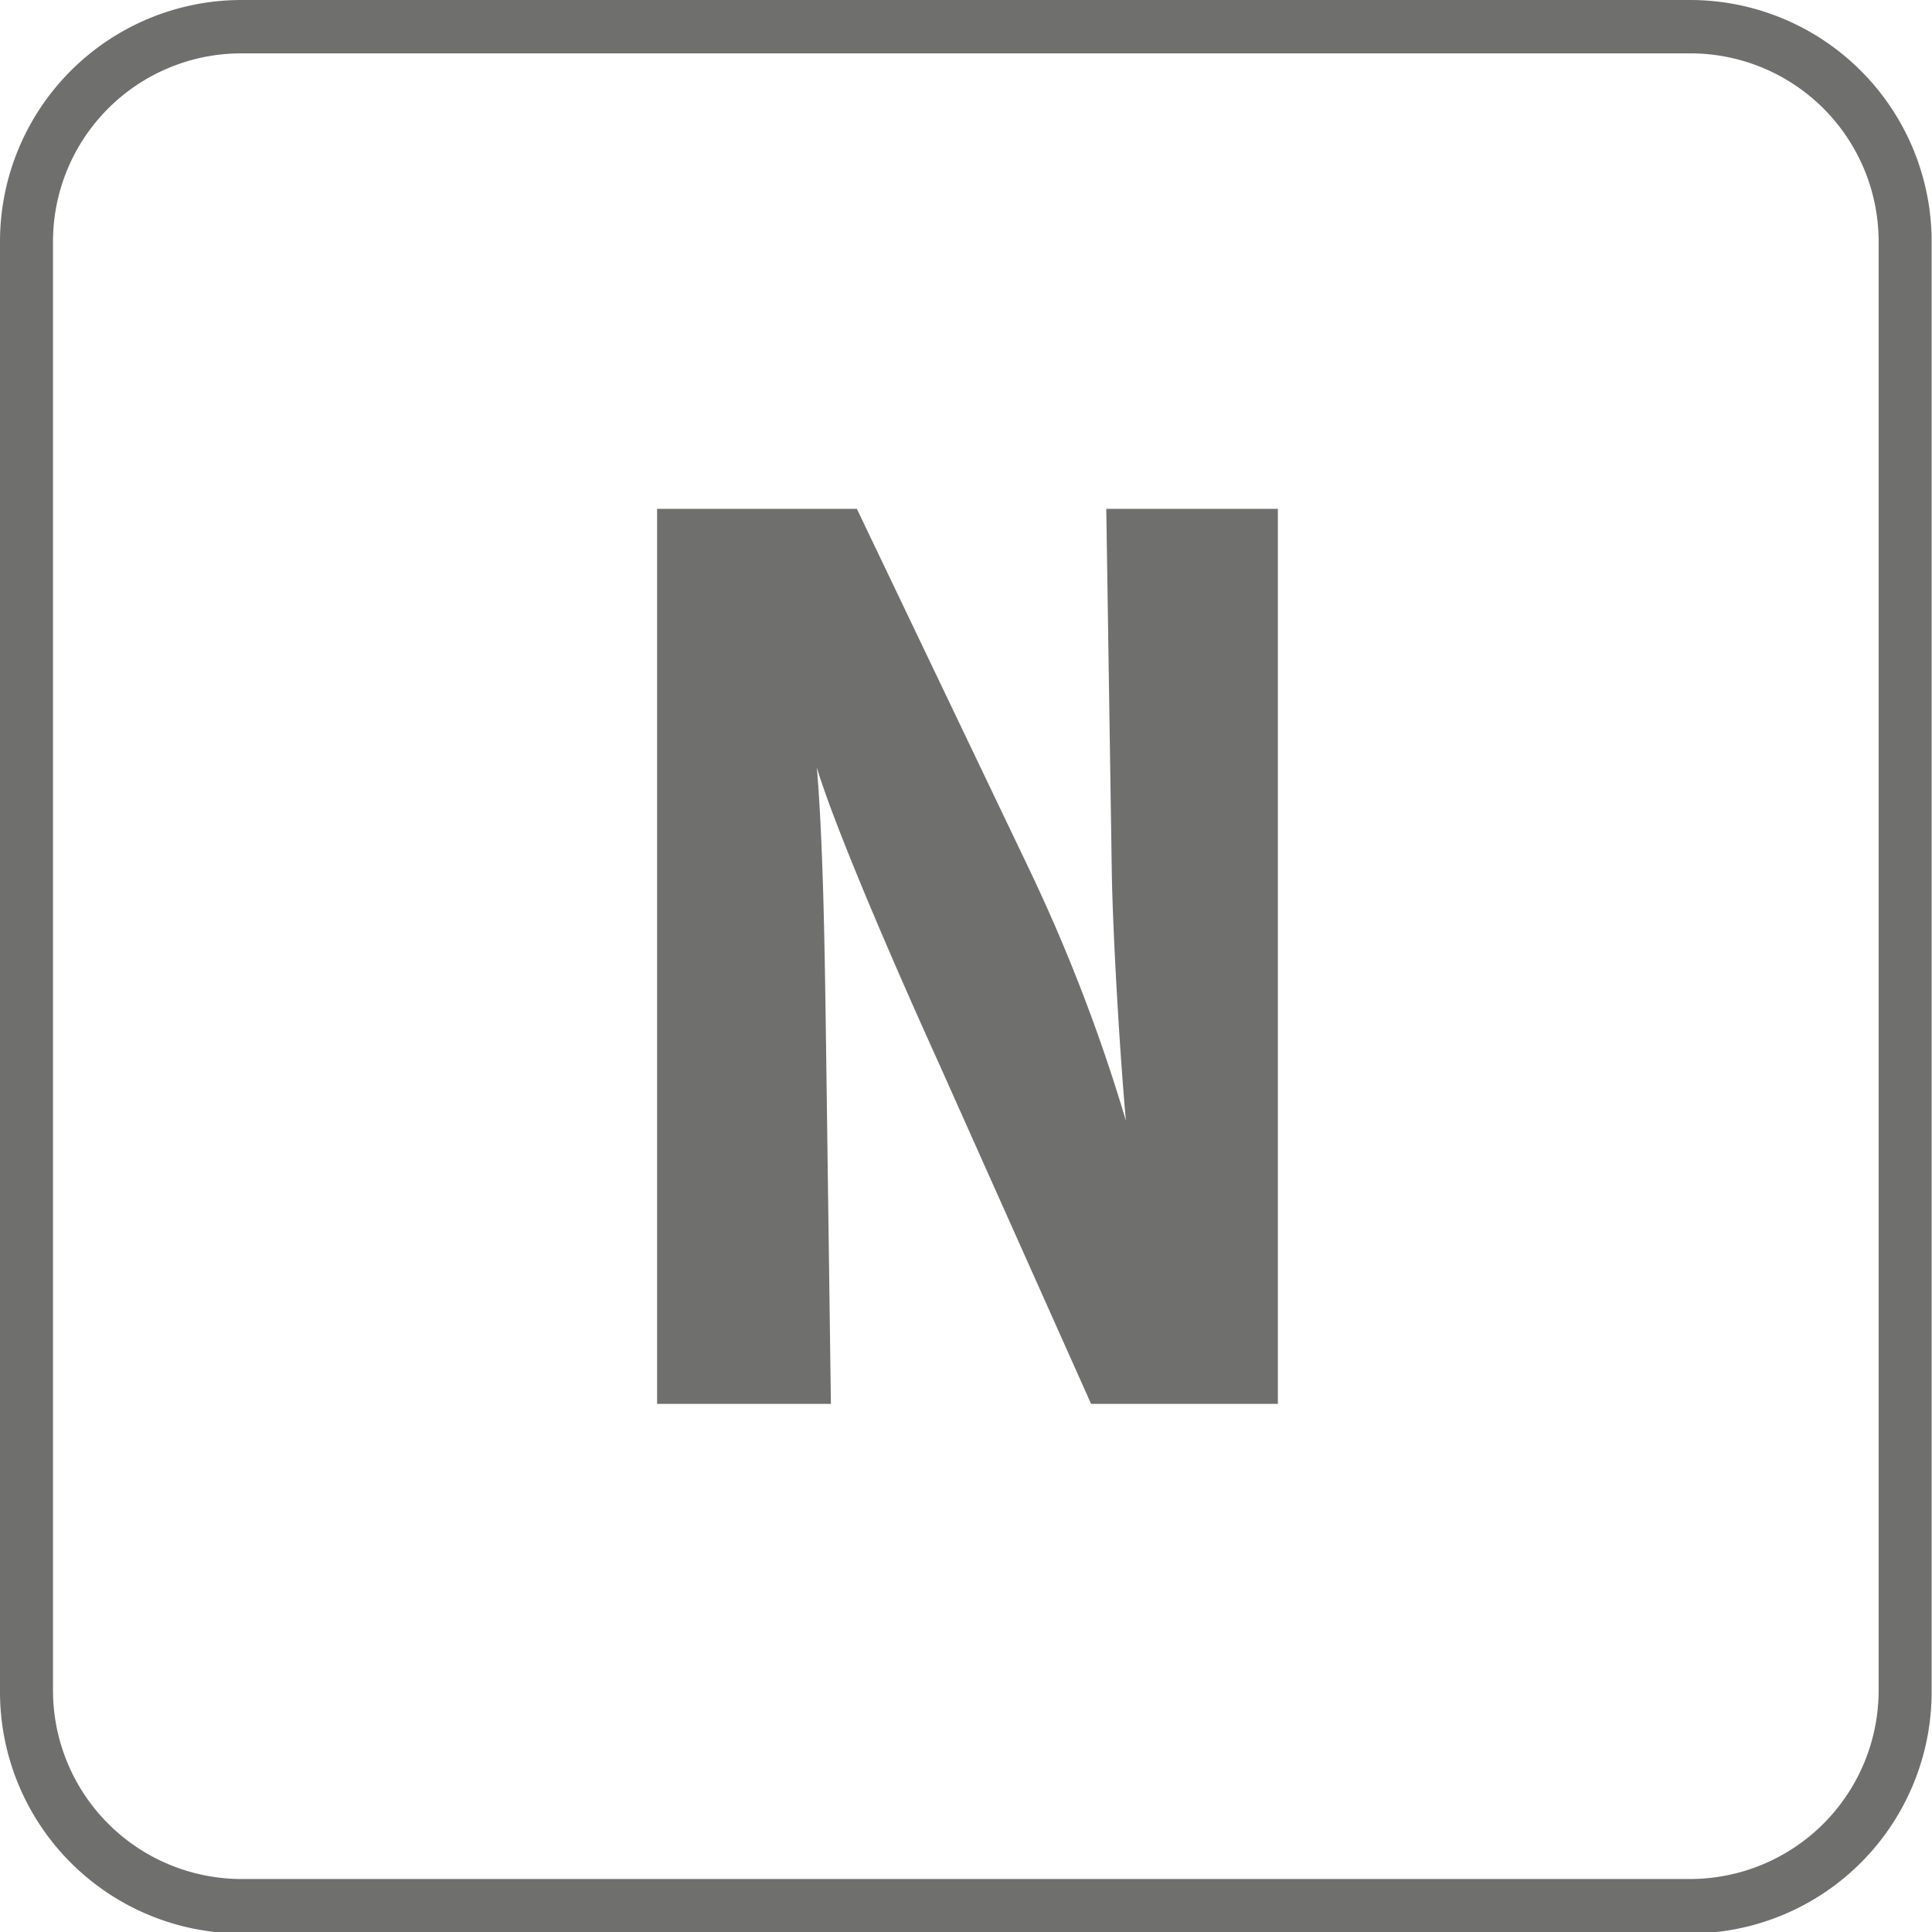
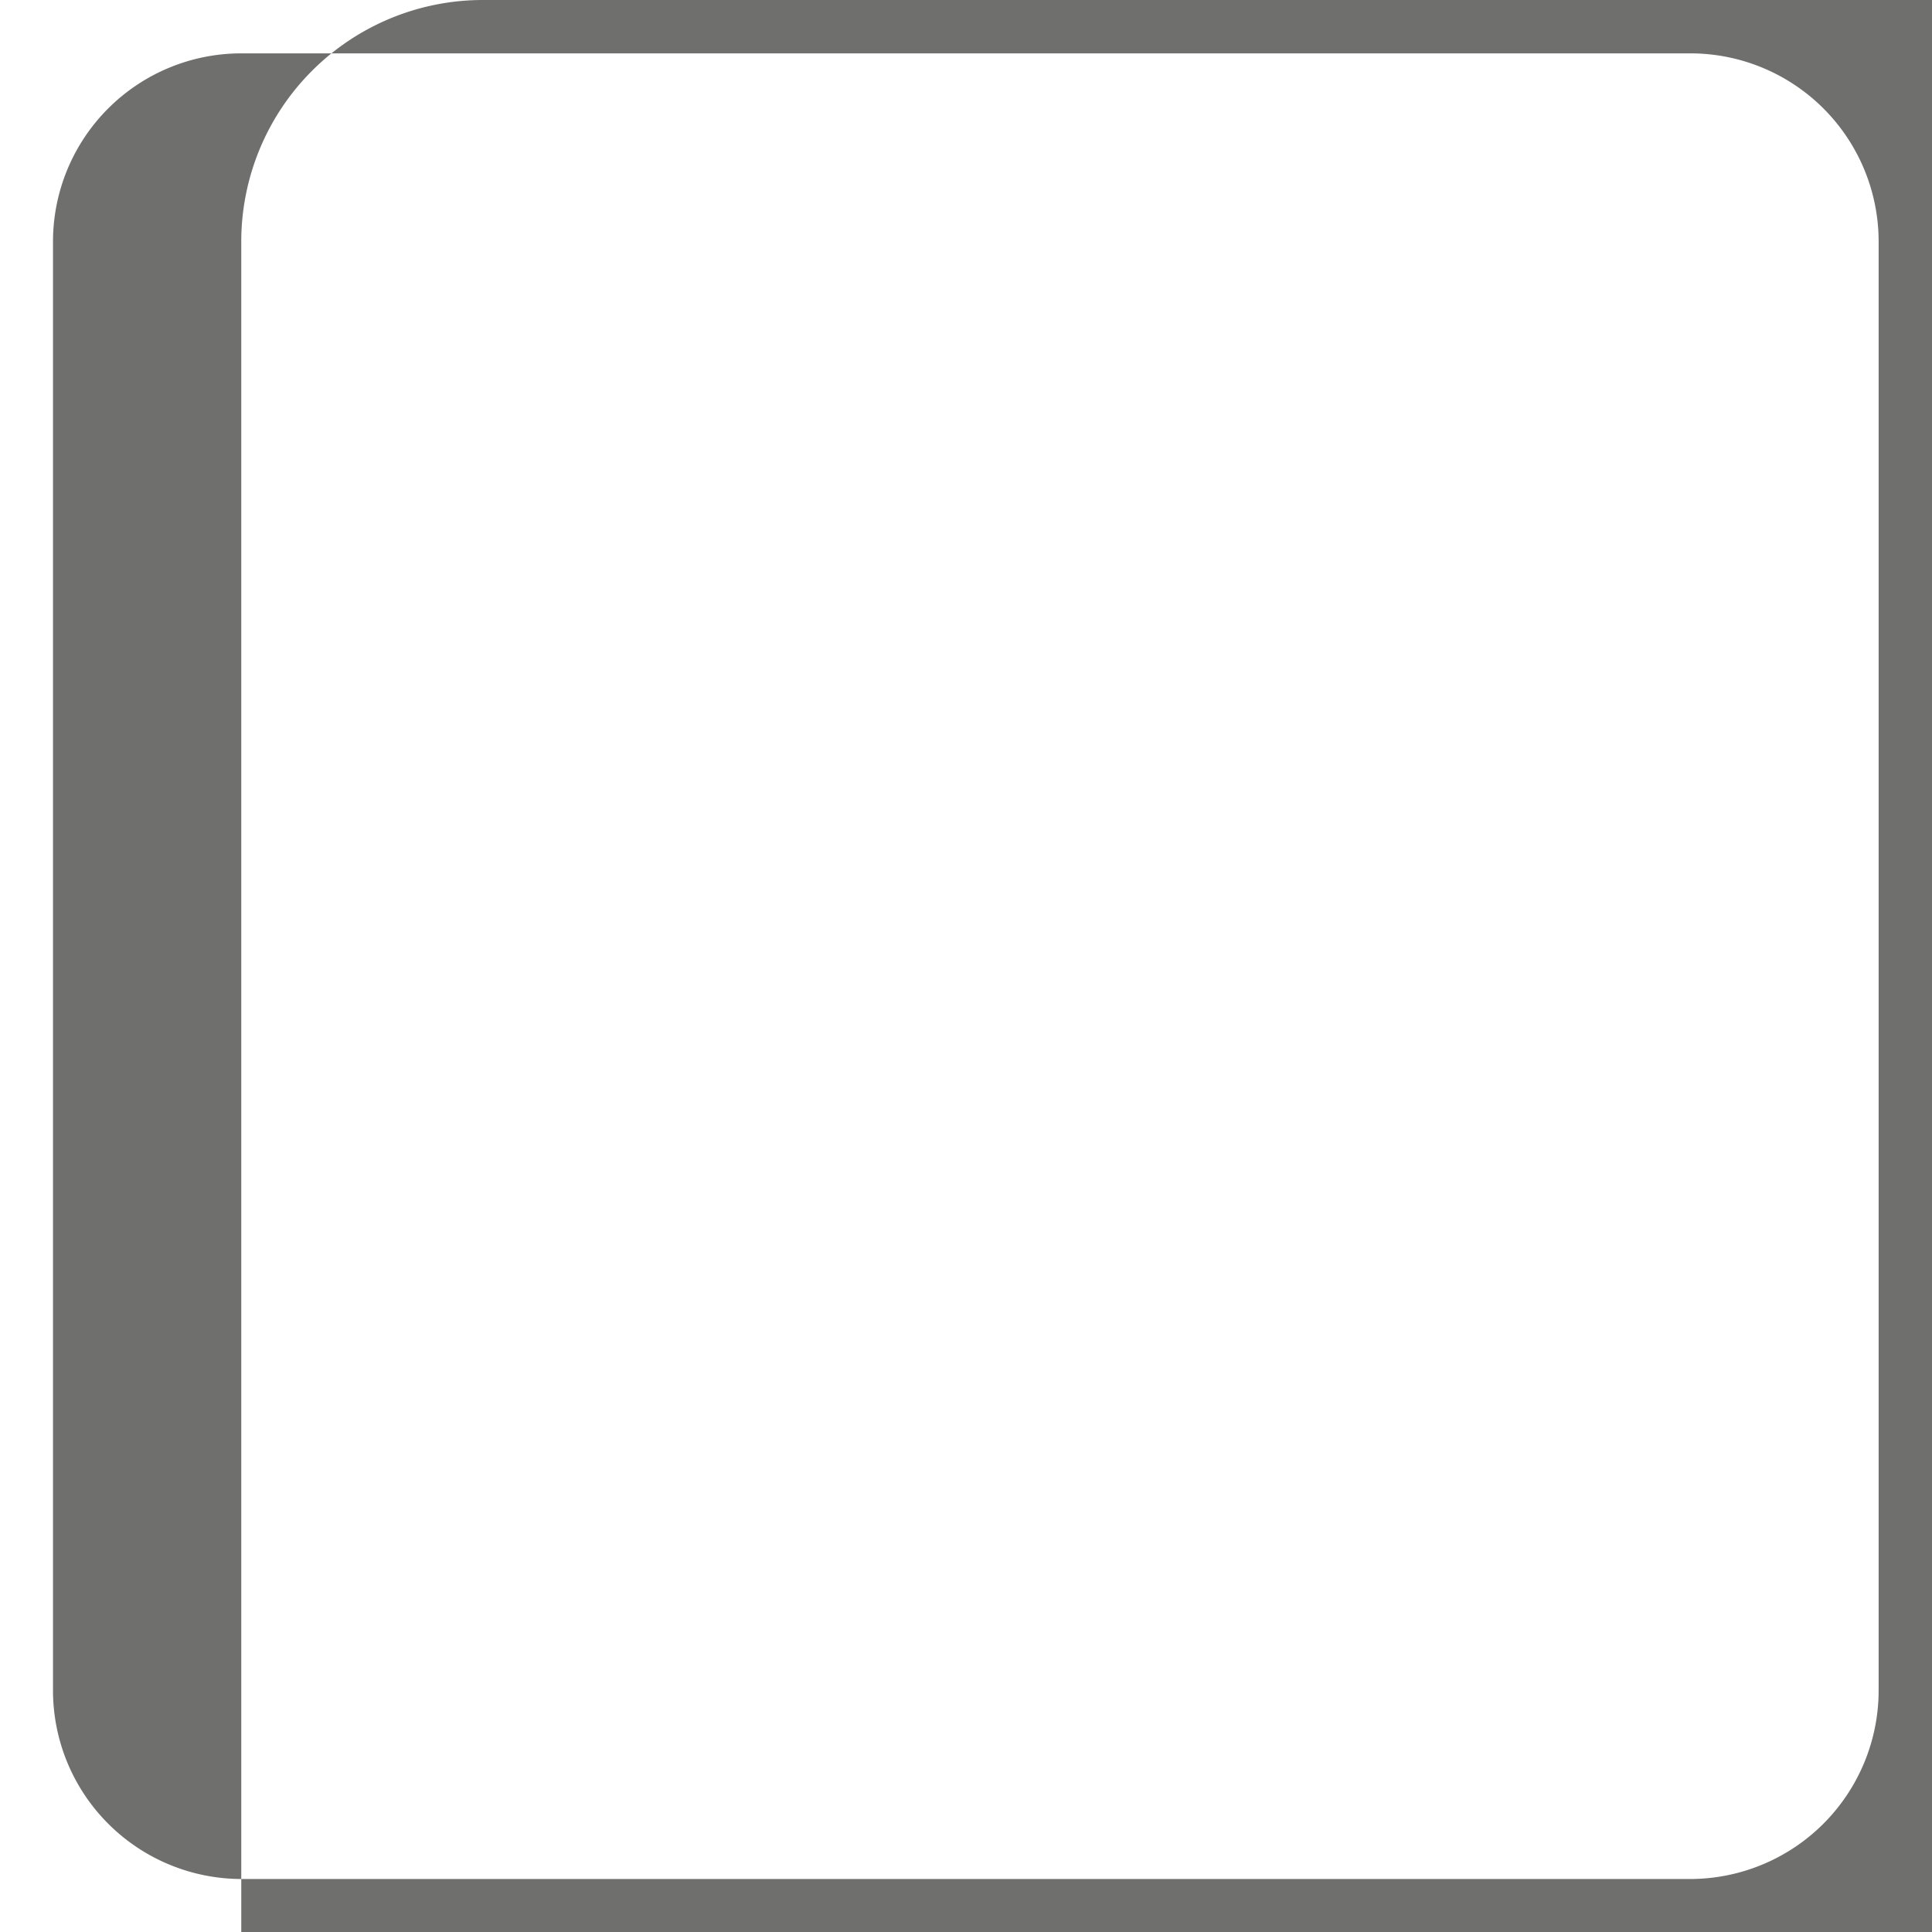
<svg xmlns="http://www.w3.org/2000/svg" id="Ebene_1" data-name="Ebene 1" viewBox="0 0 52.13 52.13">
  <defs>
    <style>.cls-1{fill:#6f6f6e;}</style>
  </defs>
-   <path class="cls-1" d="M90.76,97H51.66a6.52,6.52,0,0,1-6.51-6.51V51.34a6.52,6.52,0,0,1,6.51-6.51h39.1a6.52,6.52,0,0,1,6.51,6.51V90.45A6.52,6.52,0,0,1,90.76,97ZM51.66,46.27a5.08,5.08,0,0,0-5.08,5.07V90.45a5.09,5.09,0,0,0,5.08,5.08h39.1a5.09,5.09,0,0,0,5.08-5.08V51.34a5.08,5.08,0,0,0-5.08-5.07Z" transform="translate(-45.15 -44.83)" />
-   <path class="cls-1" d="M74.59,82.71l-4.13-9.24c-1.36-3-2.82-6.43-3.27-7.93.17,2,.21,4.83.24,6.85l.14,10.32H62.88V58.56h5.39l4.62,9.66a46.49,46.49,0,0,1,2.64,6.85c-.17-1.88-.35-5-.38-6.64L75,58.56h4.63V82.71Z" transform="translate(-45.15 -44.83)" />
+   <path class="cls-1" d="M90.76,97H51.66V51.34a6.52,6.52,0,0,1,6.51-6.51h39.1a6.52,6.52,0,0,1,6.51,6.51V90.45A6.52,6.52,0,0,1,90.76,97ZM51.66,46.27a5.08,5.08,0,0,0-5.08,5.07V90.45a5.09,5.09,0,0,0,5.08,5.08h39.1a5.09,5.09,0,0,0,5.08-5.08V51.34a5.08,5.08,0,0,0-5.08-5.07Z" transform="translate(-45.15 -44.83)" />
</svg>